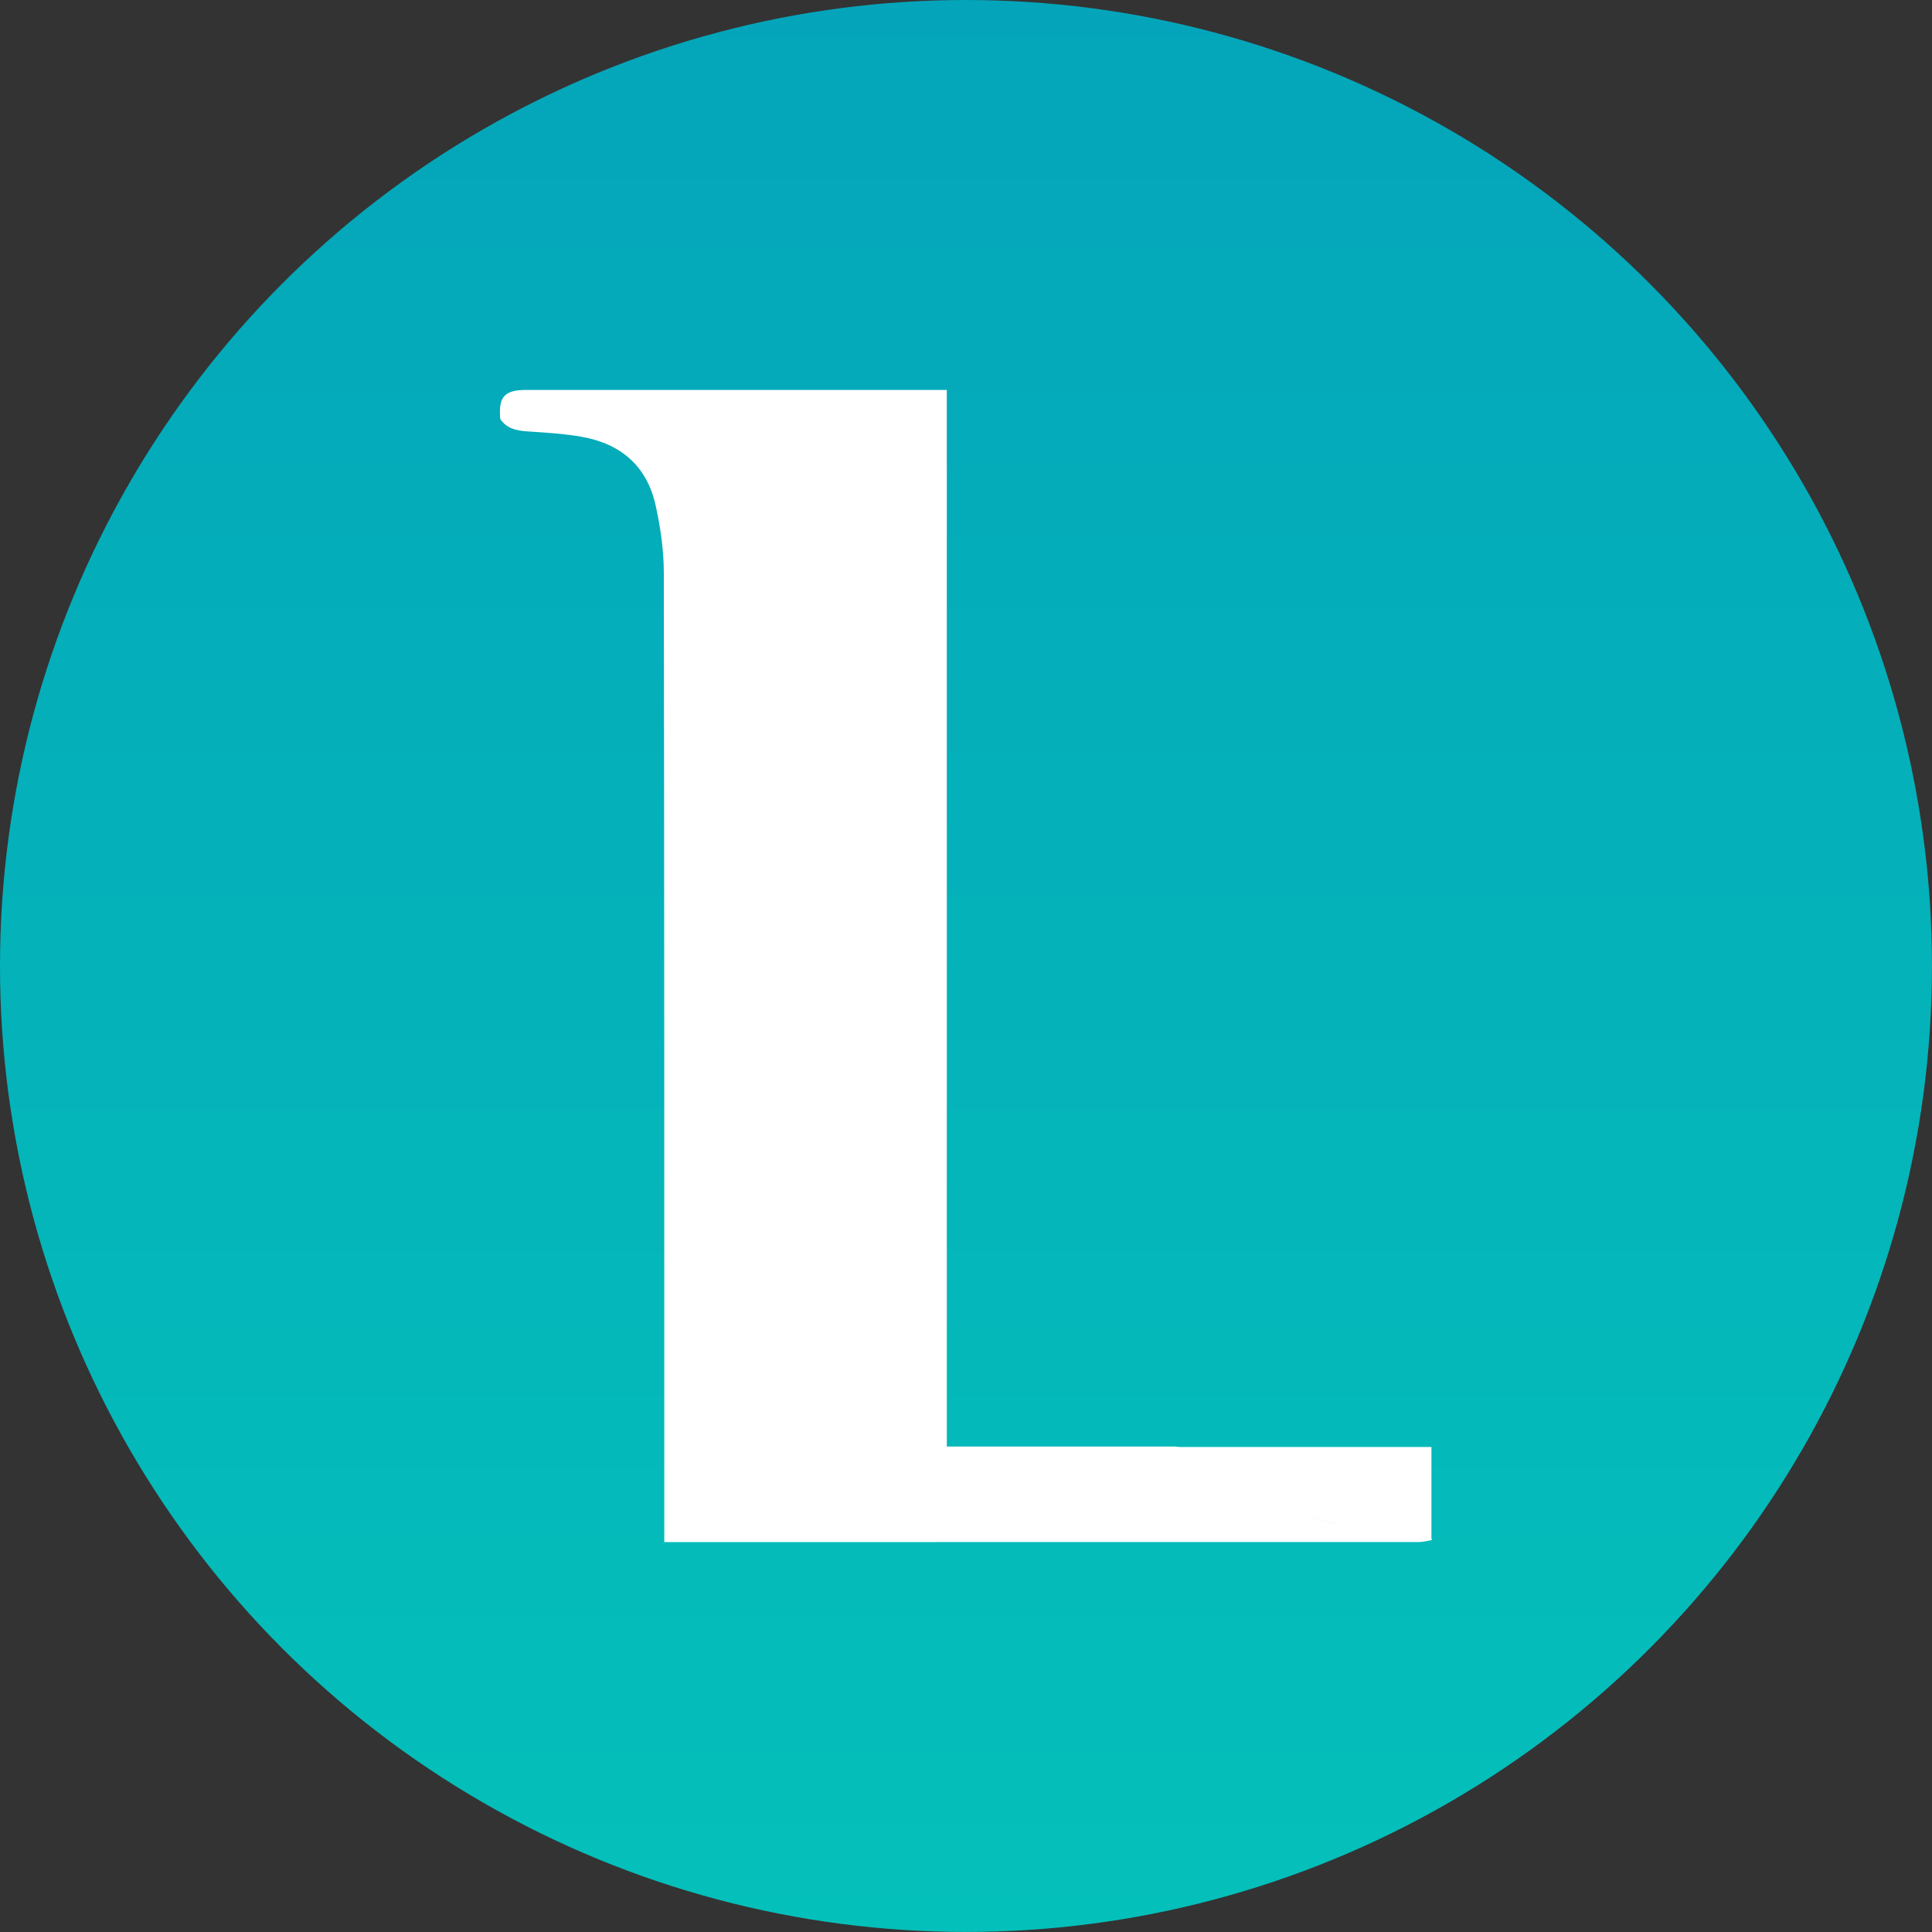
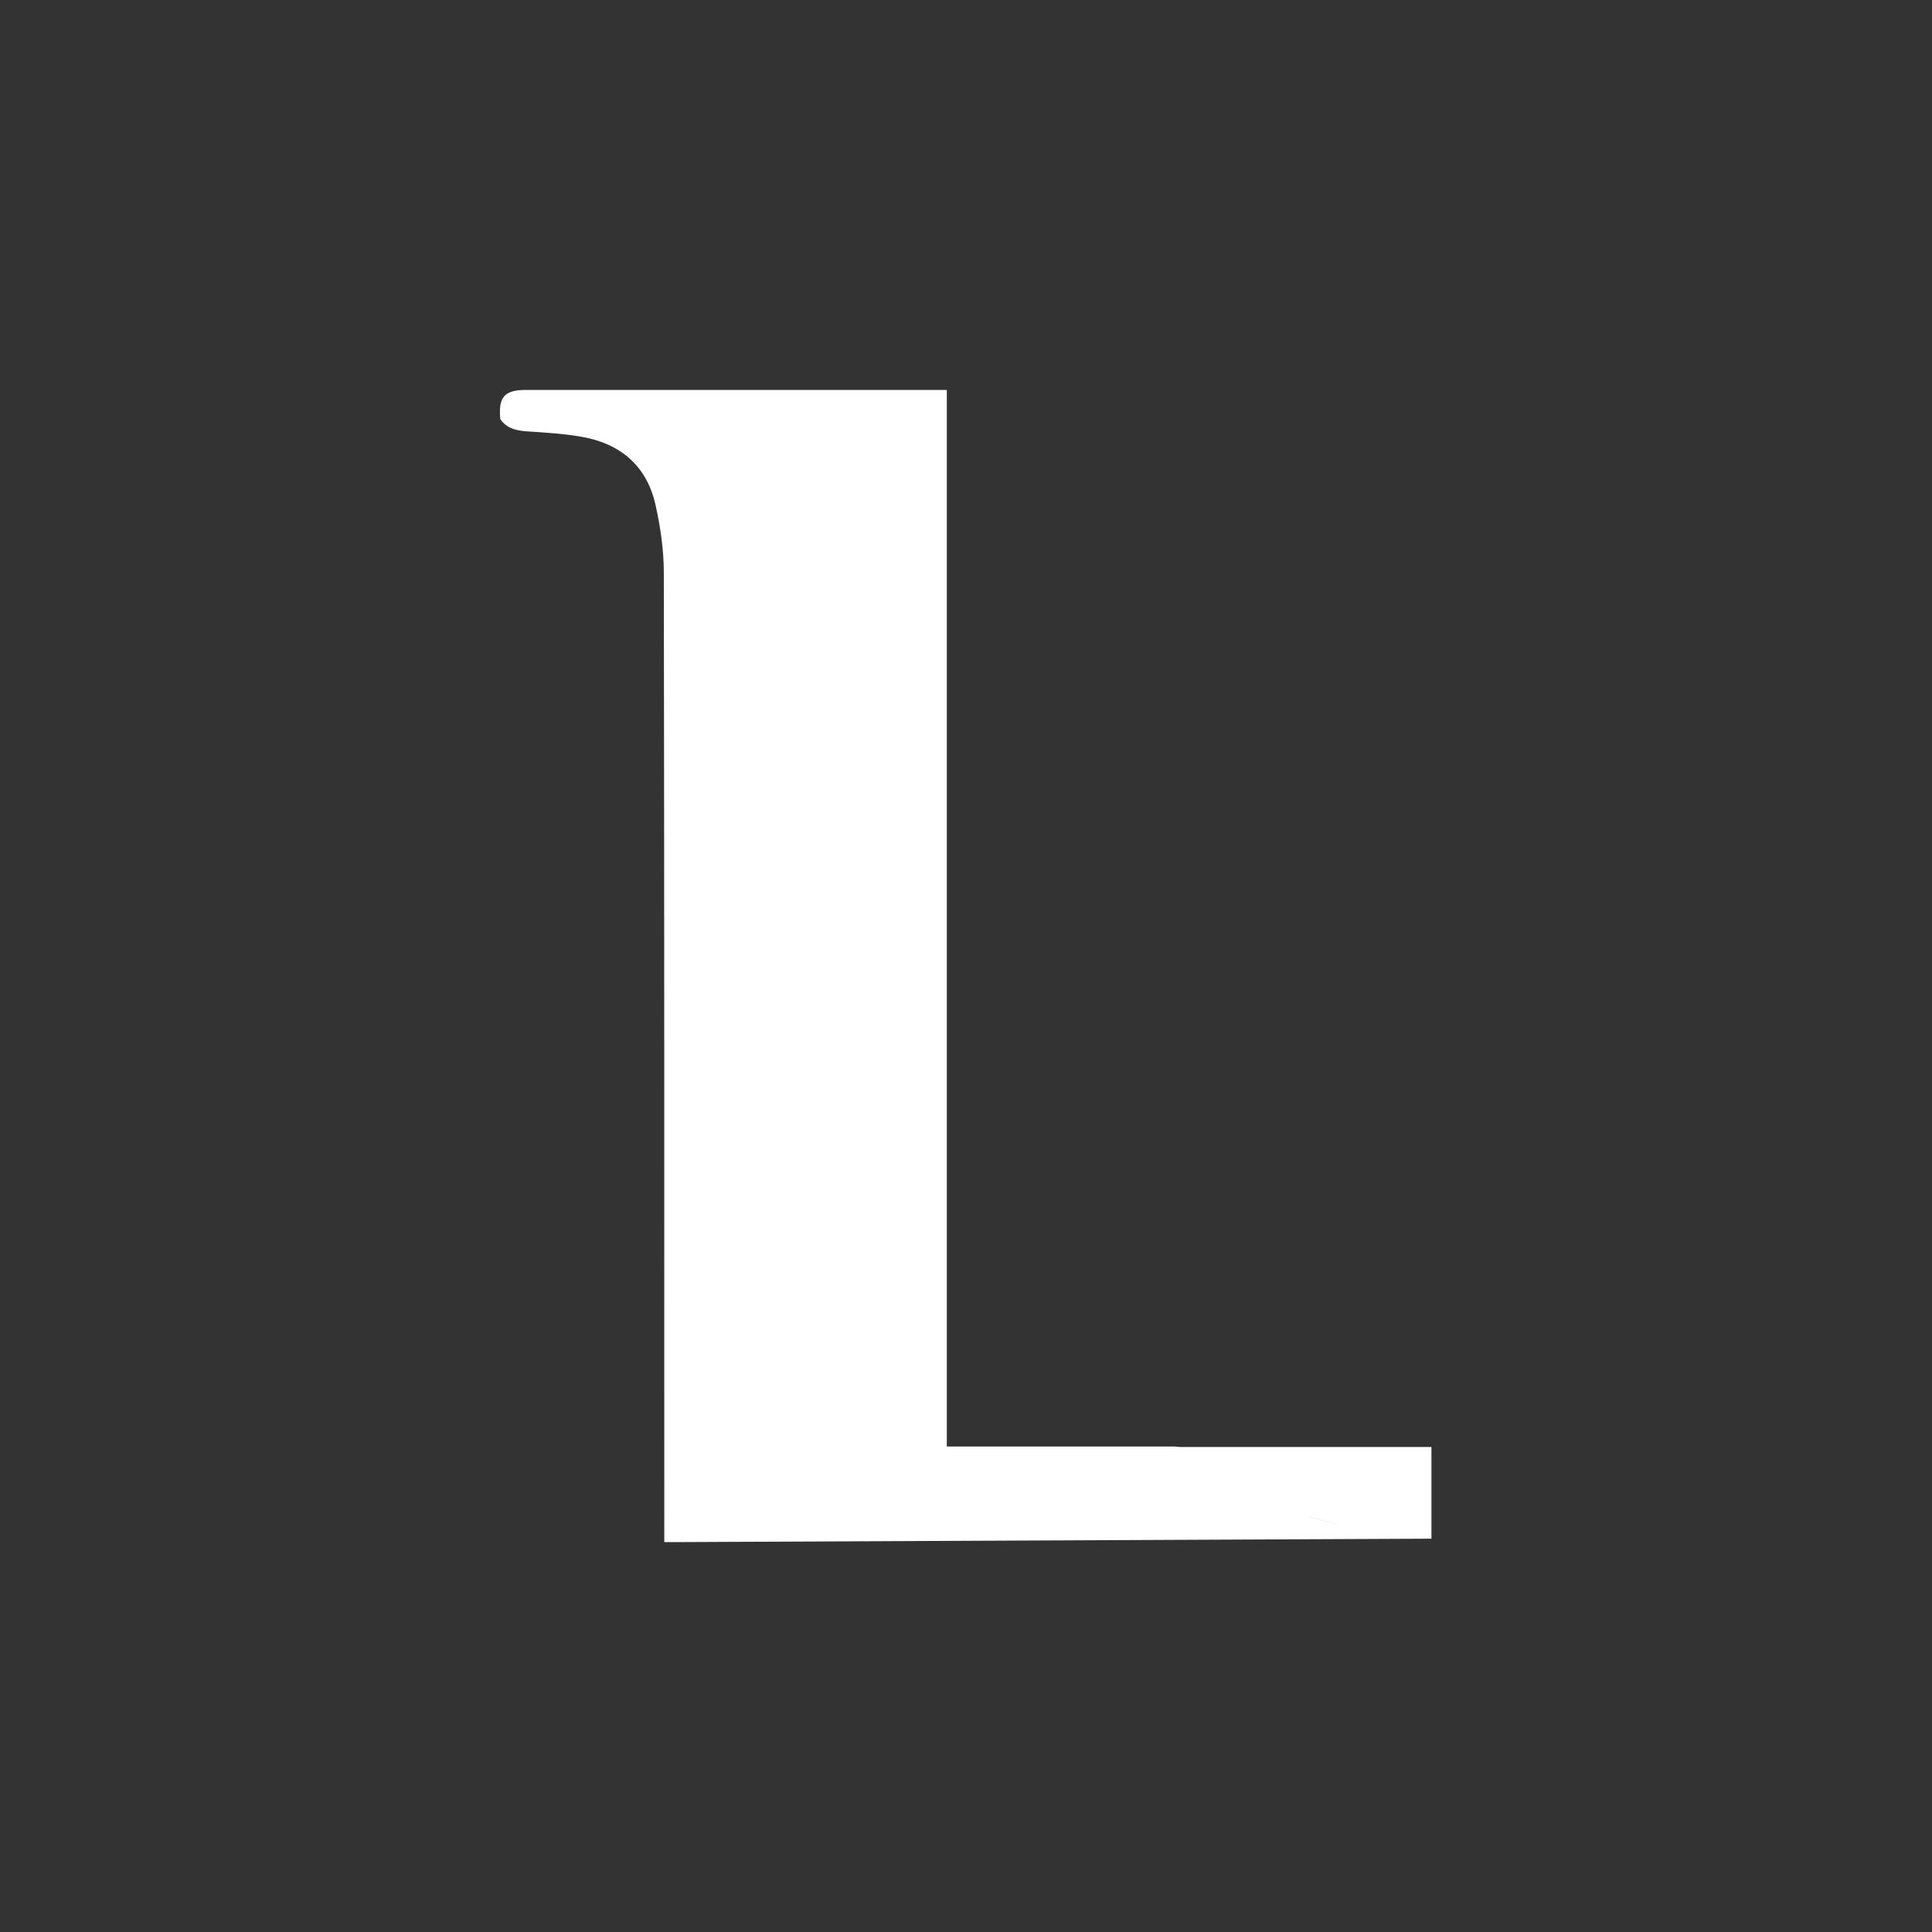
<svg xmlns="http://www.w3.org/2000/svg" id="Layer_1" viewBox="0 0 499.87 499.87">
  <rect x="0" y="0" width="499.87" height="499.87" fill="#333333" stroke="none" />
  <defs>
    <linearGradient id="linear-gradient" x1="249.93" y1="2" x2="249.93" y2="501.87" gradientTransform="translate(0 501.87) scale(1 -1)" gradientUnits="userSpaceOnUse">
      <stop offset="0" stop-color="#04c0ba" />
      <stop offset="1" stop-color="#04a5ba" />
    </linearGradient>
  </defs>
-   <circle cx="249.93" cy="249.93" r="249.93" fill="url(#linear-gradient)" />
-   <path d="M370.36,398.1c-2.05-.31-4.11-.58-6.17-.84,2.06.26,4.12.53,6.17.83v-23.71h-65.11c-.46-.04-.91-.08-1.37-.12h0s-58.91,0-58.91,0V100.89h-108.9c-5.56,0-7.17,1.83-6.63,7.54,1.65,2.43,4.13,2.99,6.94,3.18,4.75.32,9.53.59,14.21,1.42,9.98,1.77,16.75,7.54,19,17.55,1.29,5.75,2.16,11.73,2.16,17.6.14,82.15.12,164.29.12,246.44v4.37h3.78c63.86,0,127.7,0,191.56-.02,1.11,0,2.21-.34,3.32-.52-.04-.12-.09-.23-.17-.34ZM345.76,394.31c-2.58-.62-5.12-1.33-7.62-2.15,2.5.8,5.04,1.52,7.62,2.14,2.01.49,4.04.89,6.09,1.24-2.05-.35-4.08-.76-6.09-1.24Z" fill="#fff" />
+   <path d="M370.36,398.1c-2.05-.31-4.11-.58-6.17-.84,2.06.26,4.12.53,6.17.83v-23.71h-65.11c-.46-.04-.91-.08-1.37-.12h0s-58.91,0-58.91,0V100.89h-108.9c-5.56,0-7.17,1.83-6.63,7.54,1.65,2.43,4.13,2.99,6.94,3.18,4.75.32,9.53.59,14.21,1.42,9.98,1.77,16.75,7.54,19,17.55,1.29,5.75,2.16,11.73,2.16,17.6.14,82.15.12,164.29.12,246.44v4.37h3.78ZM345.76,394.31c-2.58-.62-5.12-1.33-7.62-2.15,2.5.8,5.04,1.52,7.62,2.14,2.01.49,4.04.89,6.09,1.24-2.05-.35-4.08-.76-6.09-1.24Z" fill="#fff" />
</svg>